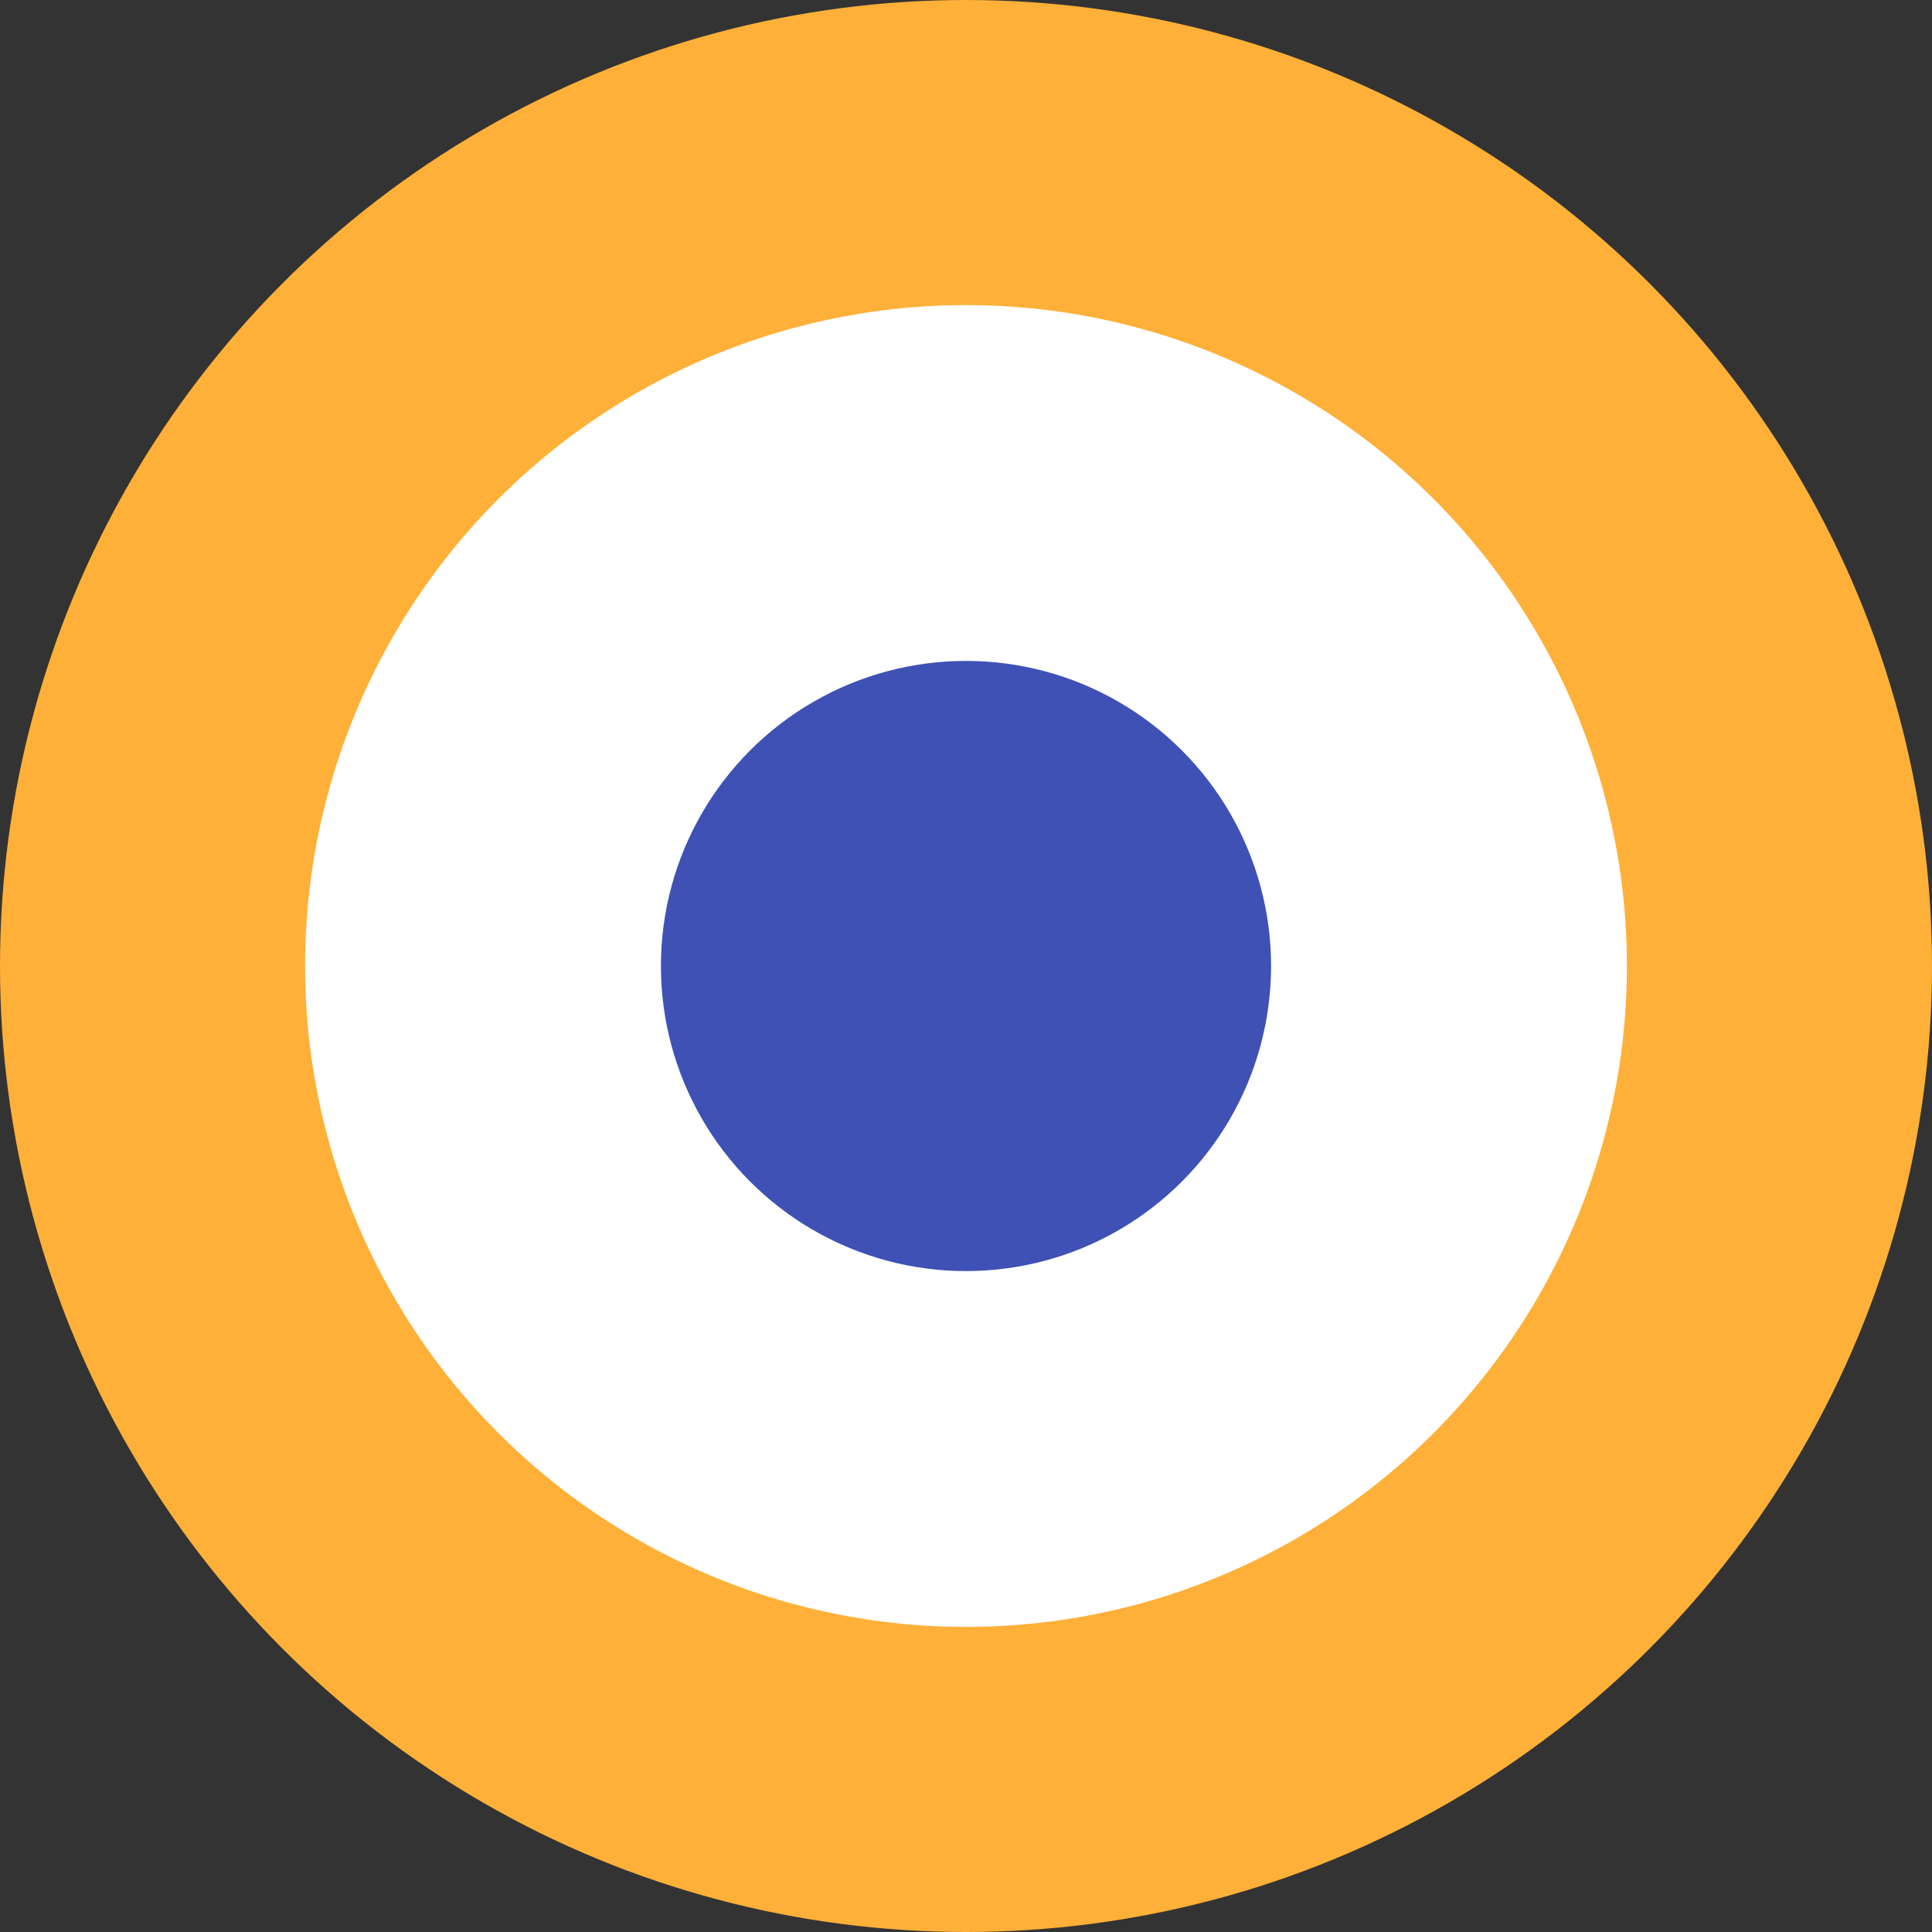
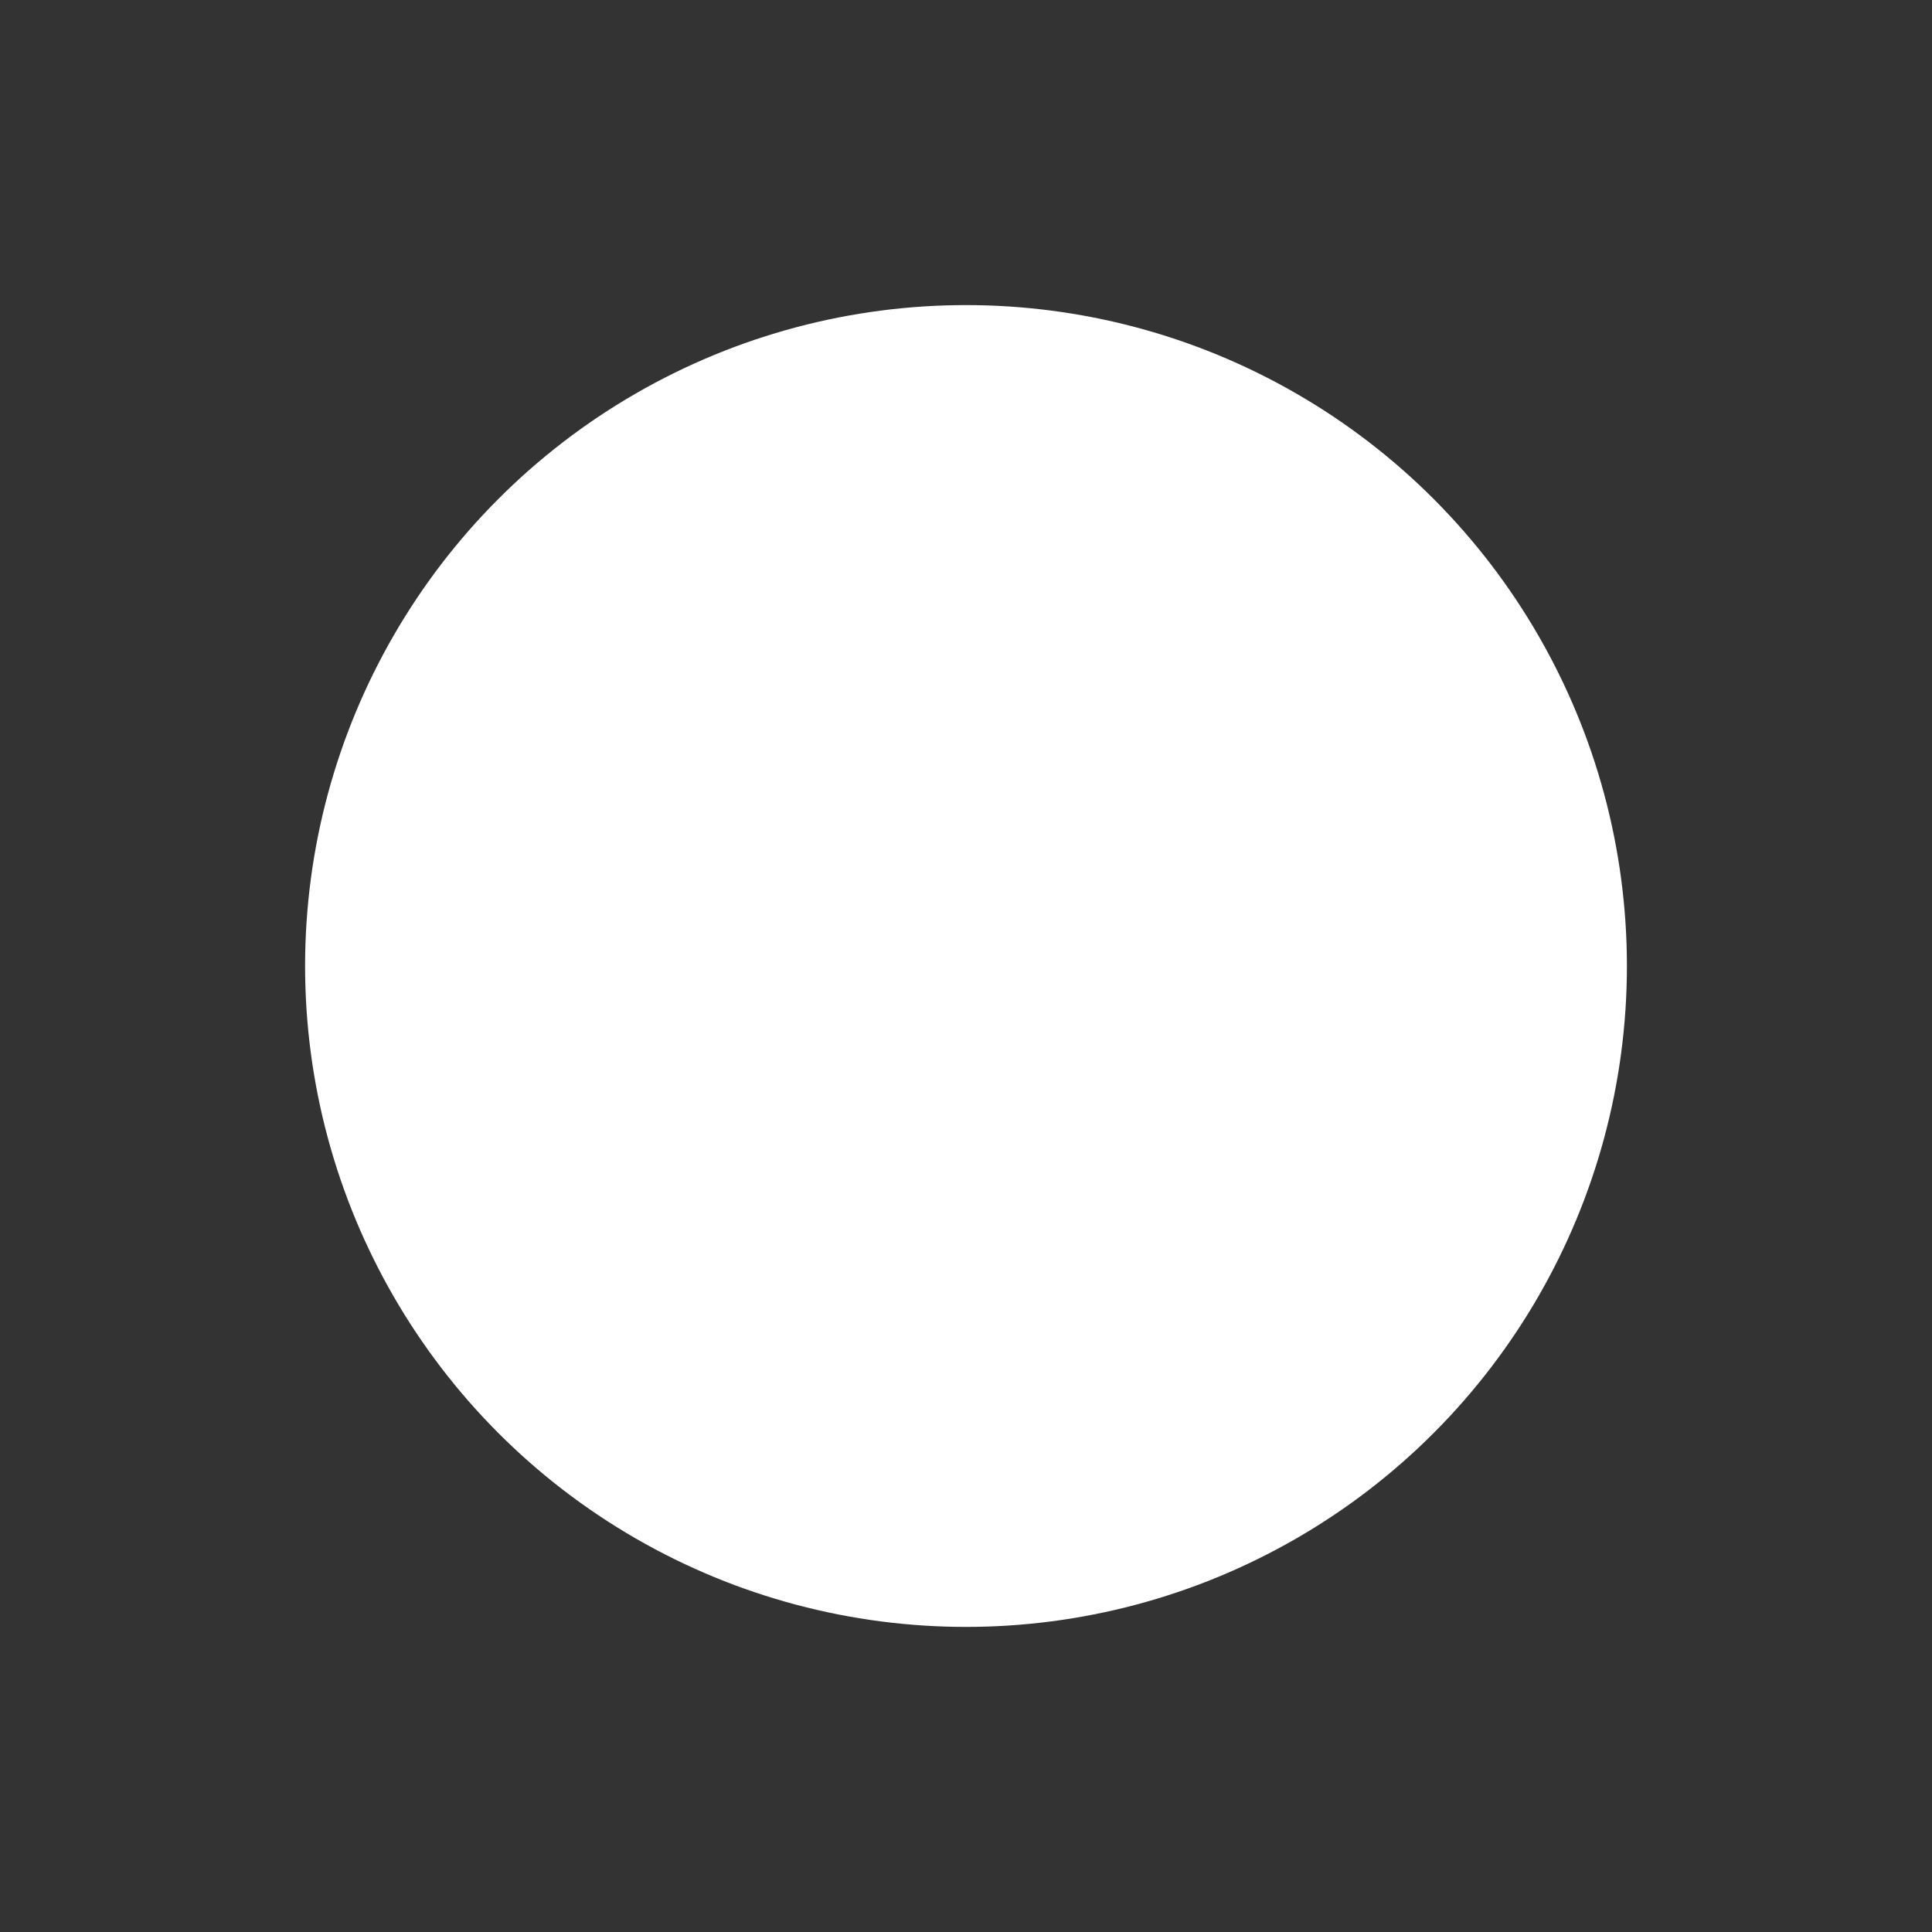
<svg xmlns="http://www.w3.org/2000/svg" width="23" height="23" viewBox="0 0 23 23" fill="none">
  <rect x="0" y="0" width="23" height="23" fill="#333333" stroke="none" />
-   <circle cx="11.5" cy="11.5" r="11.5" fill="#FFB038" />
  <circle cx="11.5" cy="11.5" r="7.868" fill="white" />
-   <circle cx="11.5" cy="11.5" r="3.632" fill="#3F51B5" />
</svg>